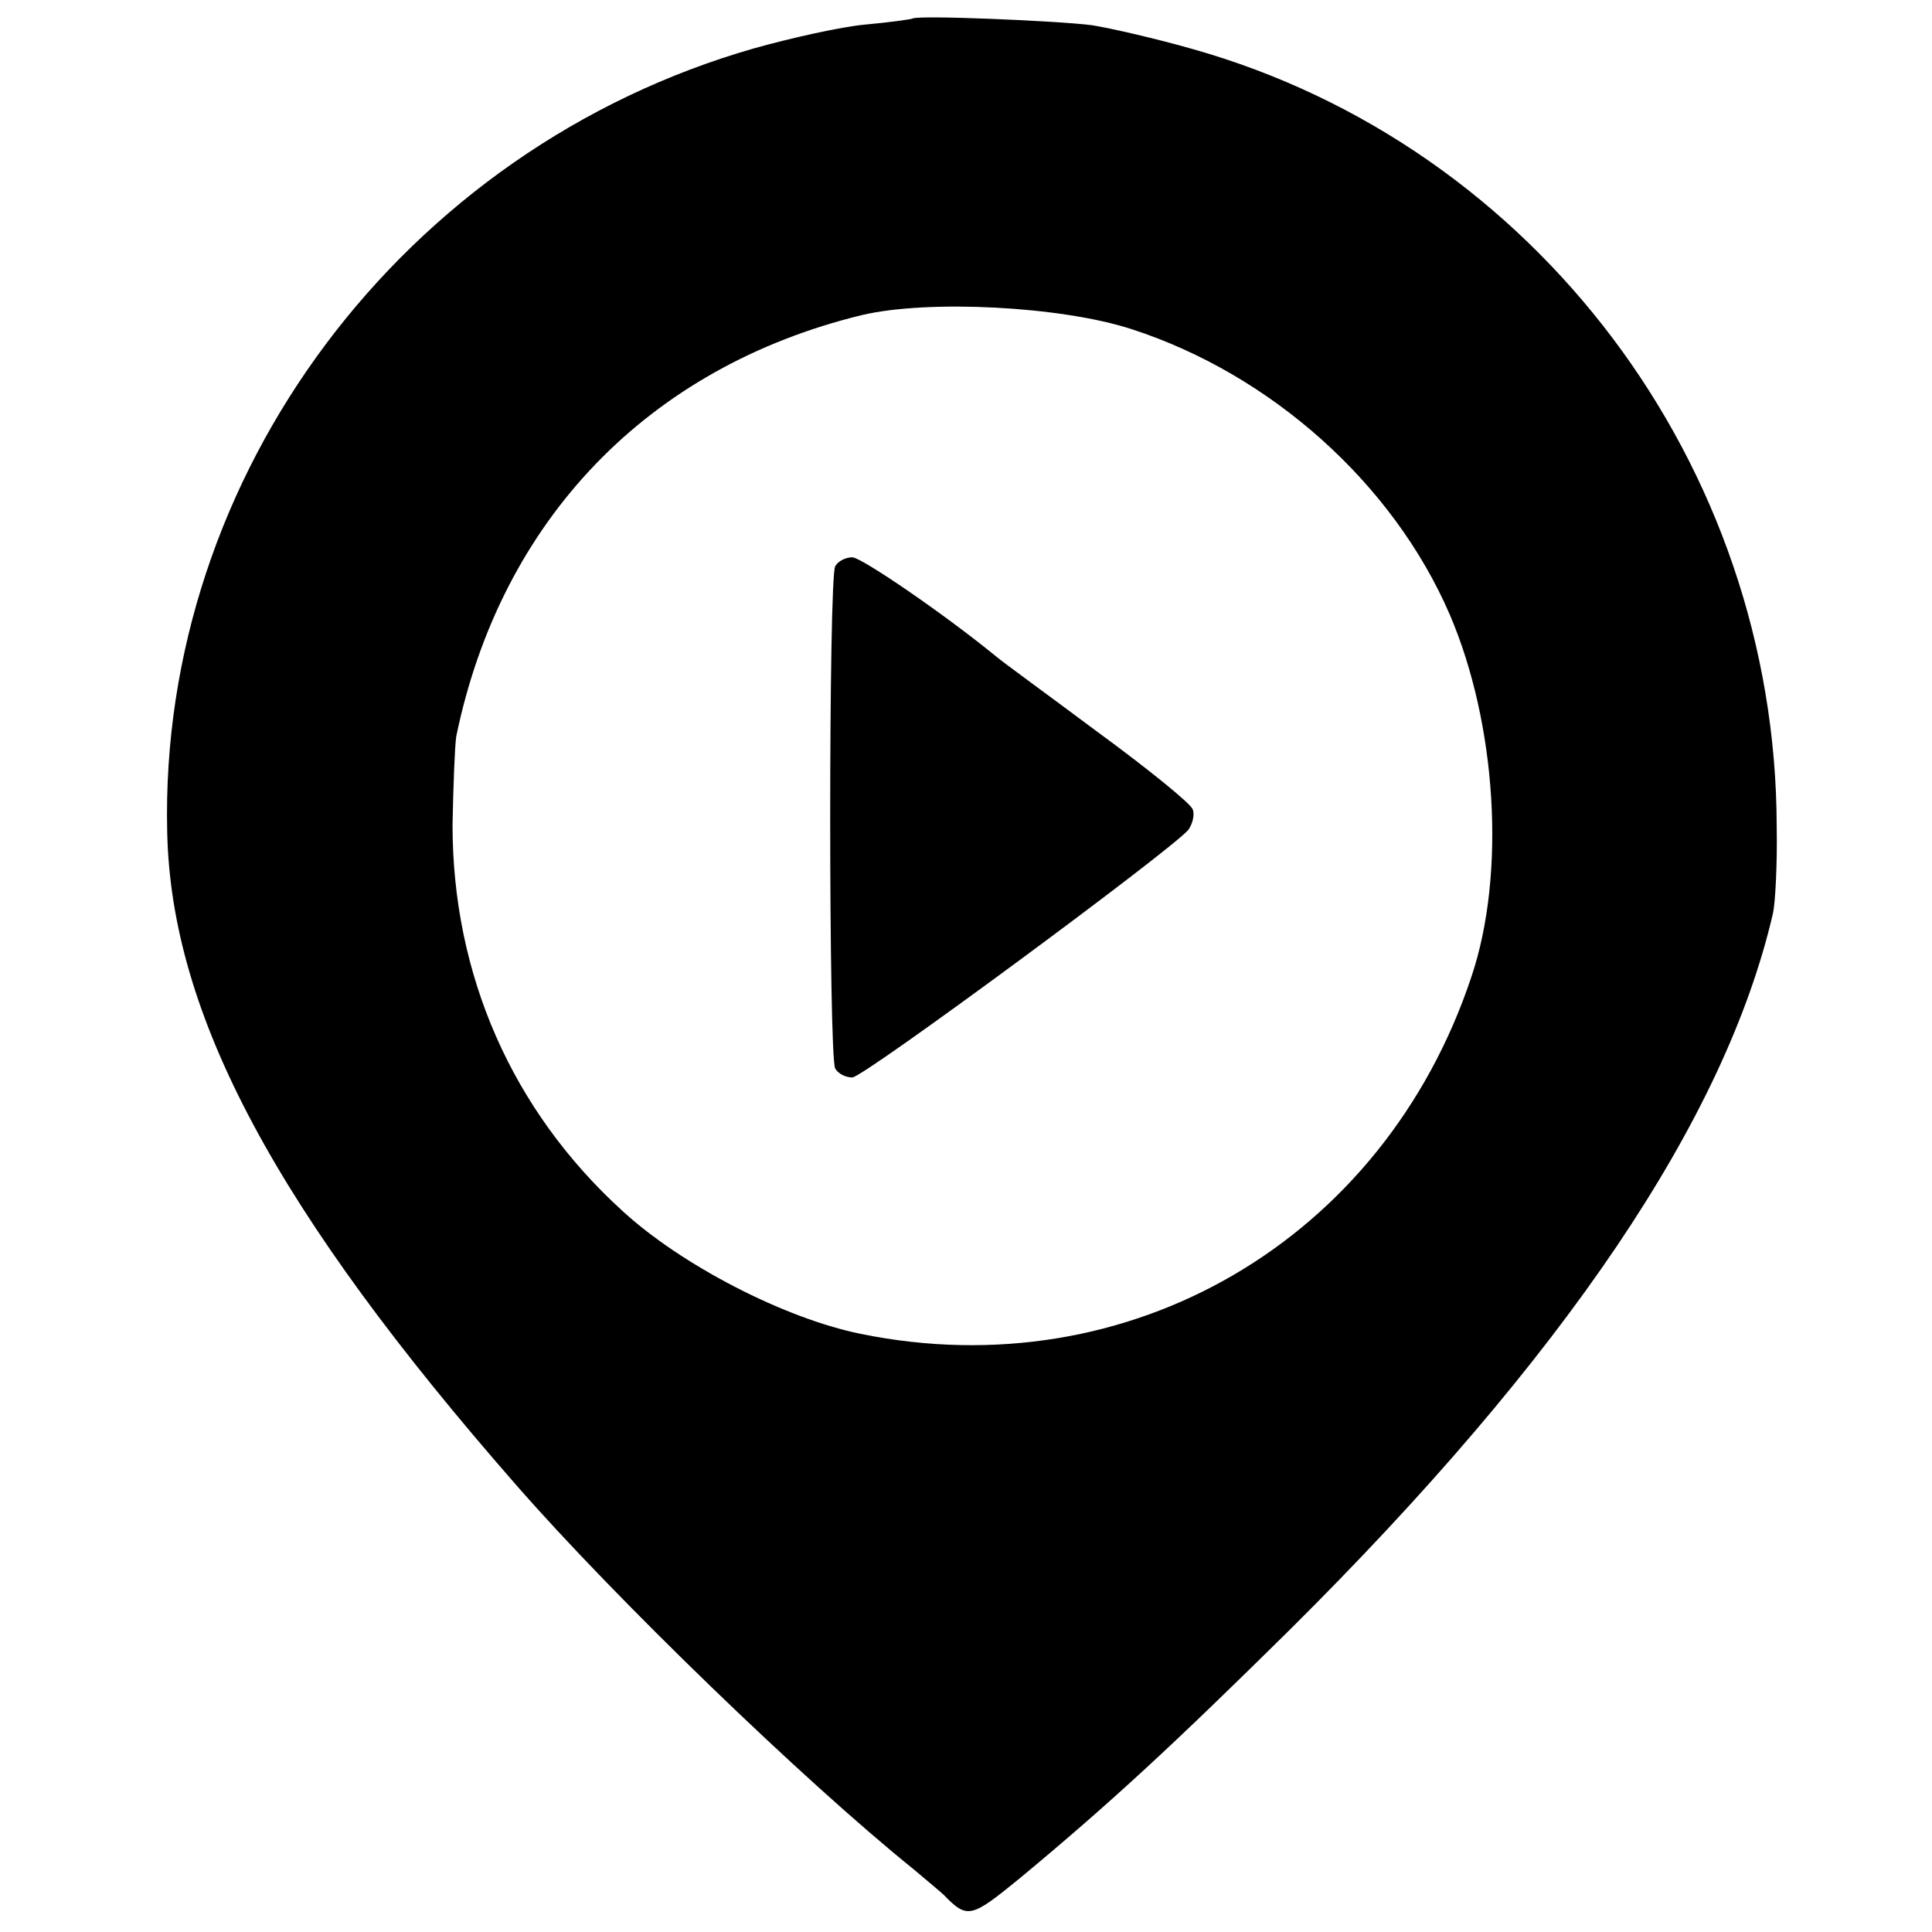
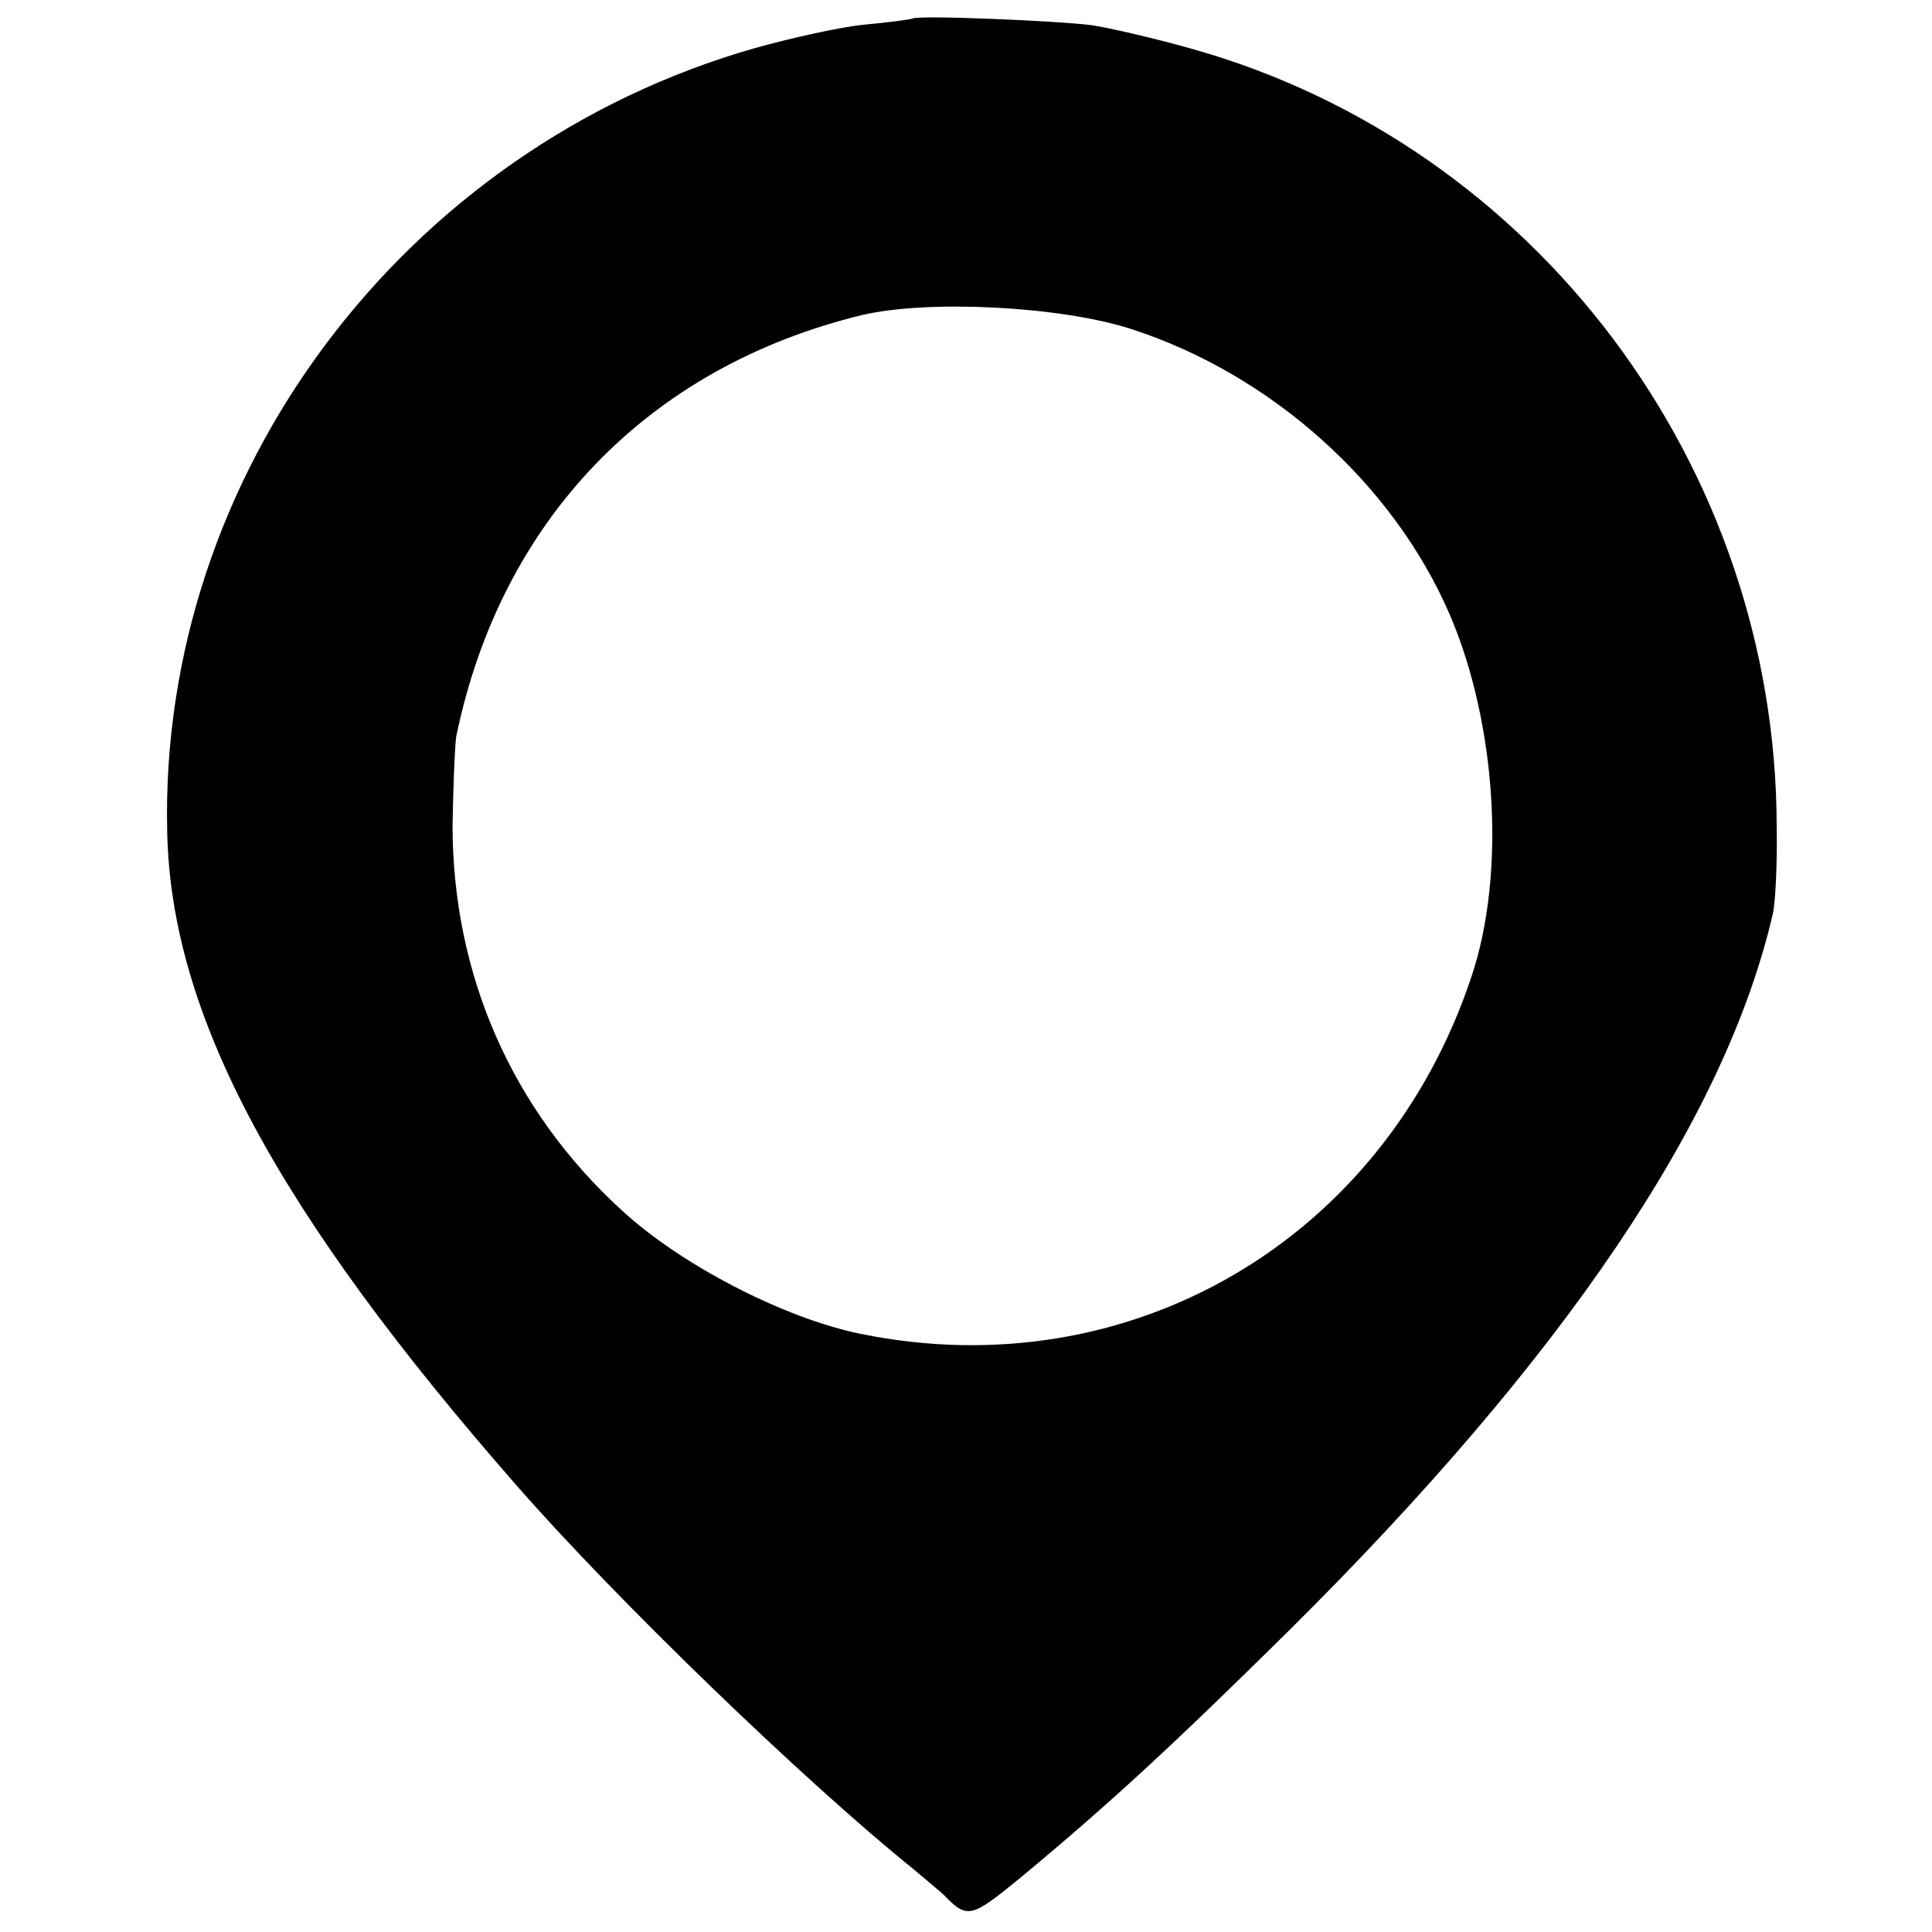
<svg xmlns="http://www.w3.org/2000/svg" version="1.0" width="260pt" height="260pt" viewBox="0 0 260 260" preserveAspectRatio="xMidYMid meet">
  <g transform="translate(0,260) scale(0.1,-0.1)" fill="#000000" stroke="none">
    <path d="M1228 2575 c-2 -1 -30 -5 -63 -8 -33 -3 -100 -18 -150 -32 -472 -135 -801 -574 -790 -1054 5 -247 147 -511 471 -881 133 -152 384 -395 534 -516 19 -16 37 -31 40 -34 32 -33 37 -31 102 22 123 102 208 181 362 333 372 369 588 689 652 966 3 13 6 66 5 117 -1 486 -325 916 -786 1046 -49 14 -110 28 -135 32 -45 6 -237 14 -242 9z m295 -418 c188 -61 352 -208 428 -384 63 -147 76 -349 29 -488 -118 -354 -460 -554 -822 -480 -103 21 -242 93 -321 166 -148 135 -228 317 -228 519 1 52 3 106 5 119 60 291 258 497 546 567 89 21 268 12 363 -19z" />
-     <path d="M1124 1838 c-9 -15 -9 -661 0 -676 4 -7 14 -12 23 -12 15 0 428 305 452 333 6 8 9 21 6 28 -3 8 -61 55 -128 104 -67 50 -129 95 -137 102 -71 58 -181 133 -193 133 -9 0 -19 -5 -23 -12z" />
  </g>
</svg>